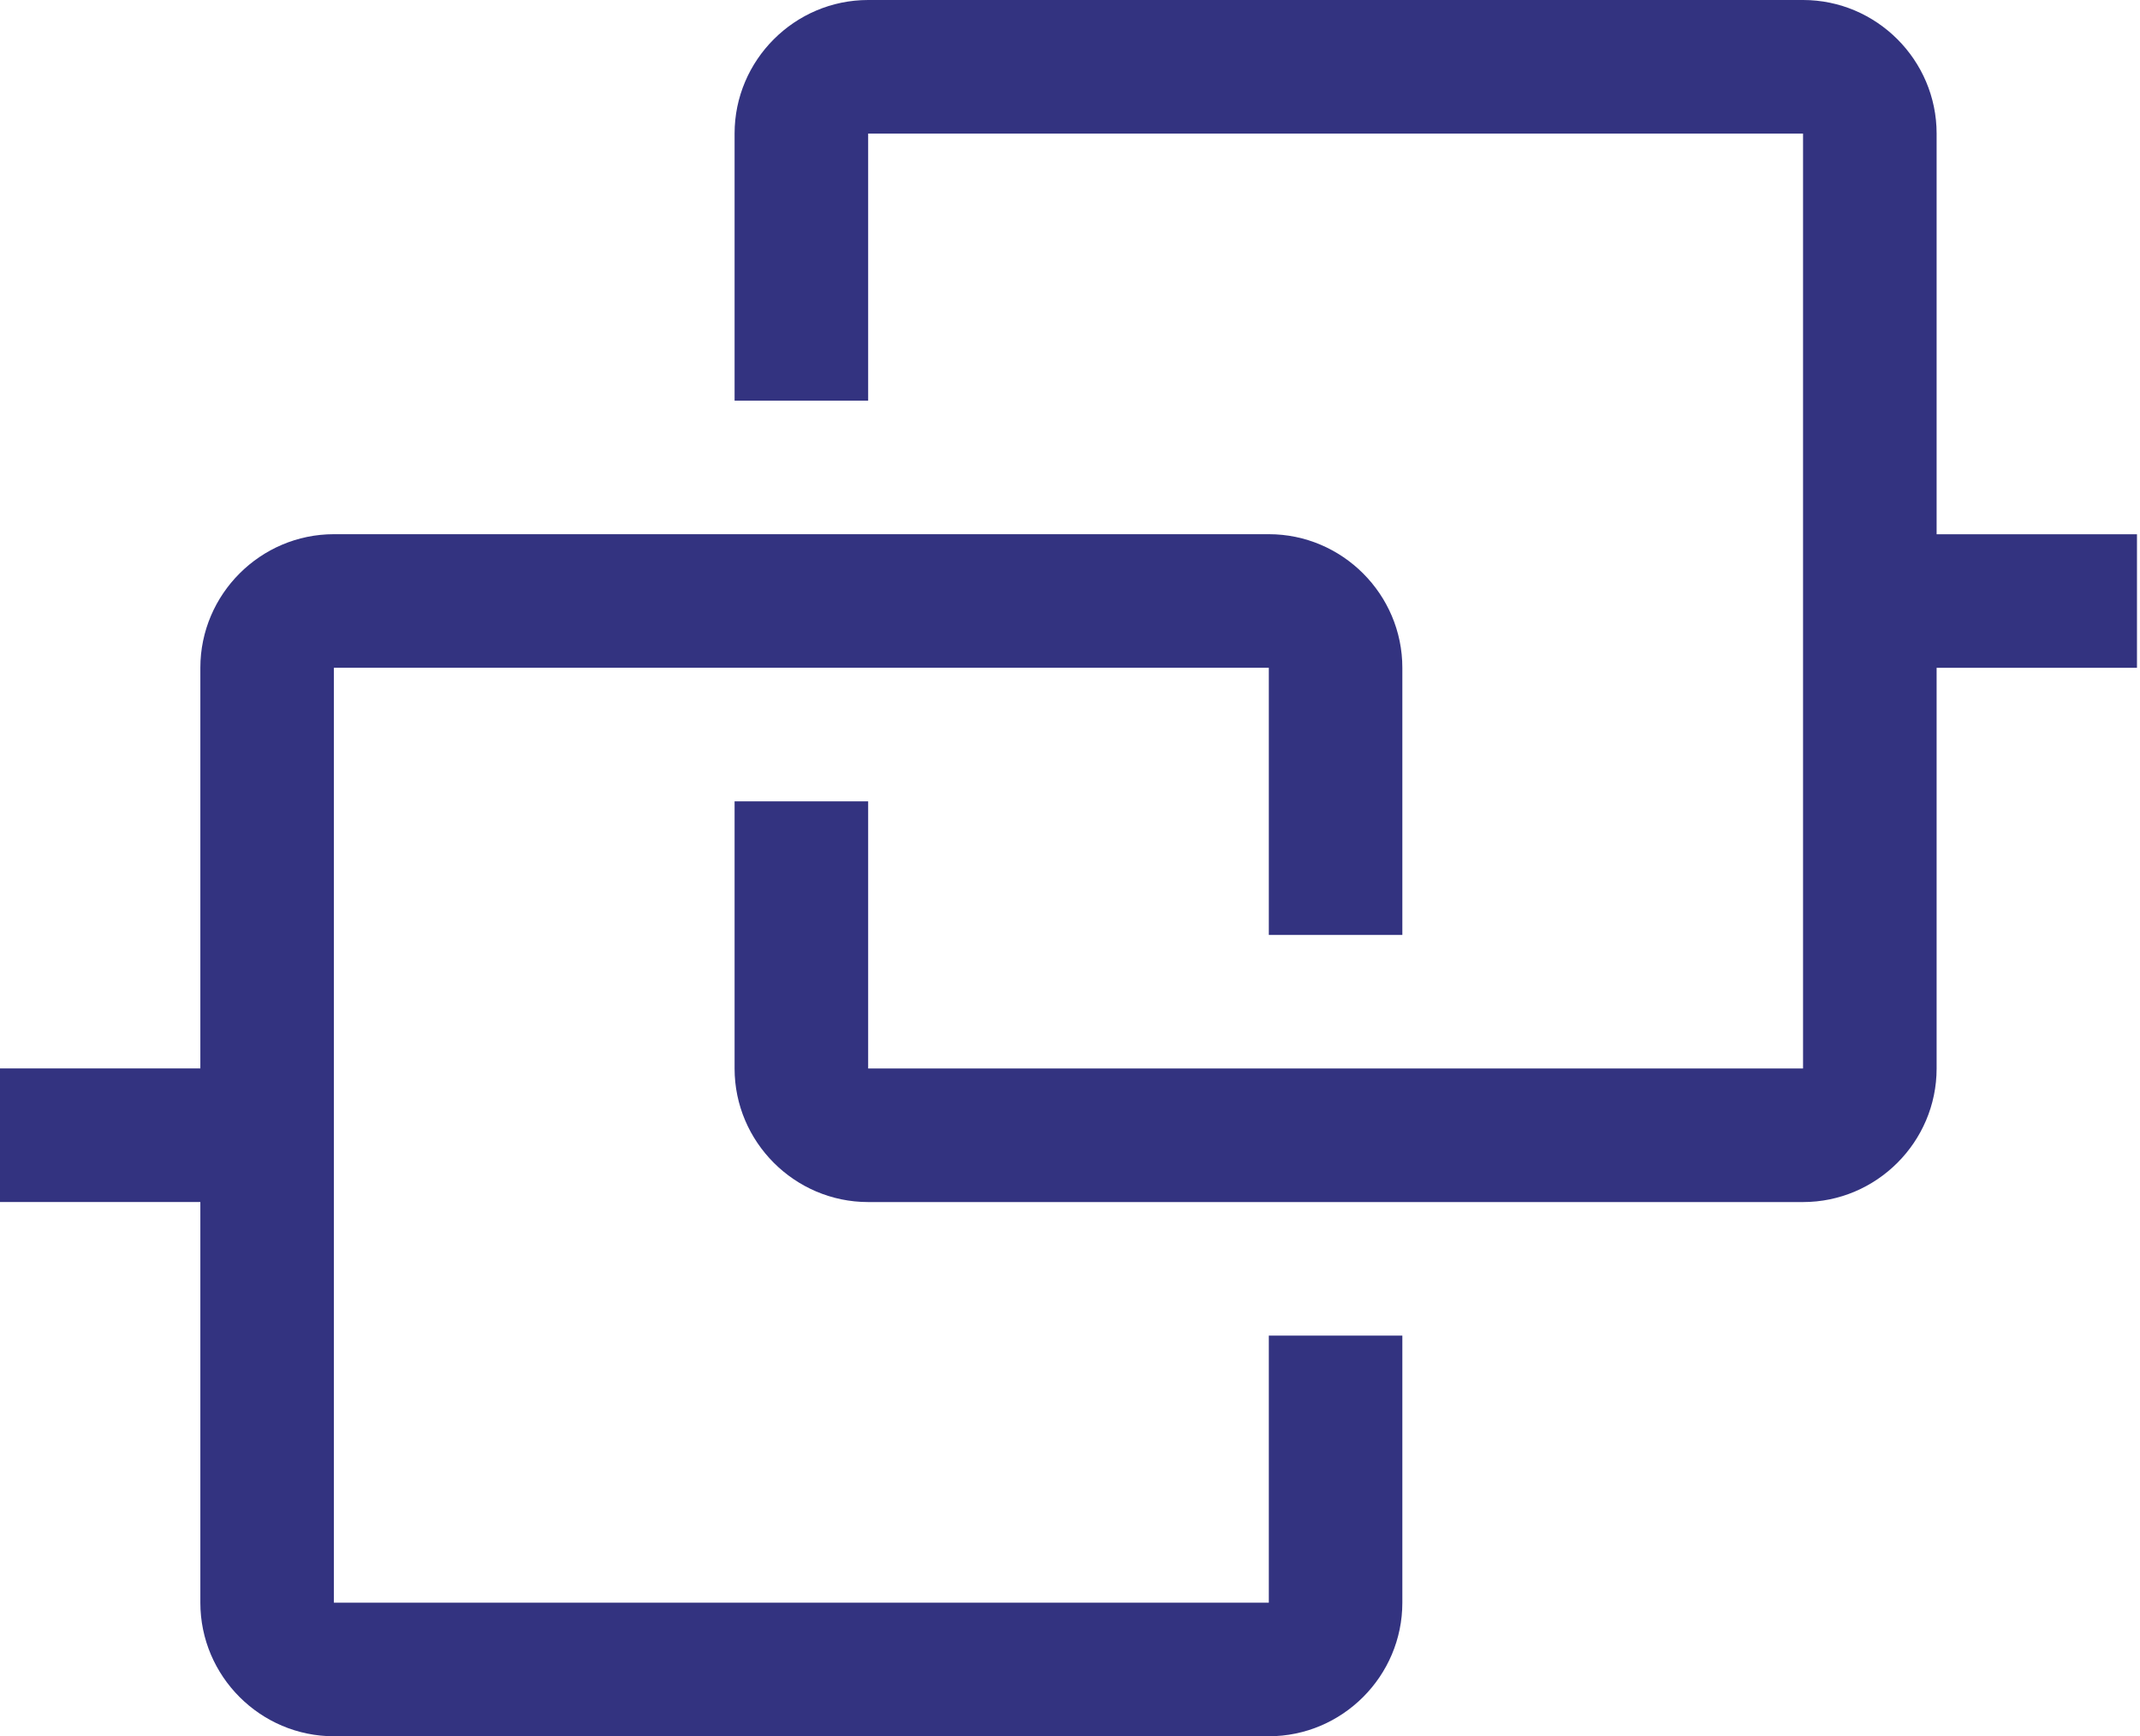
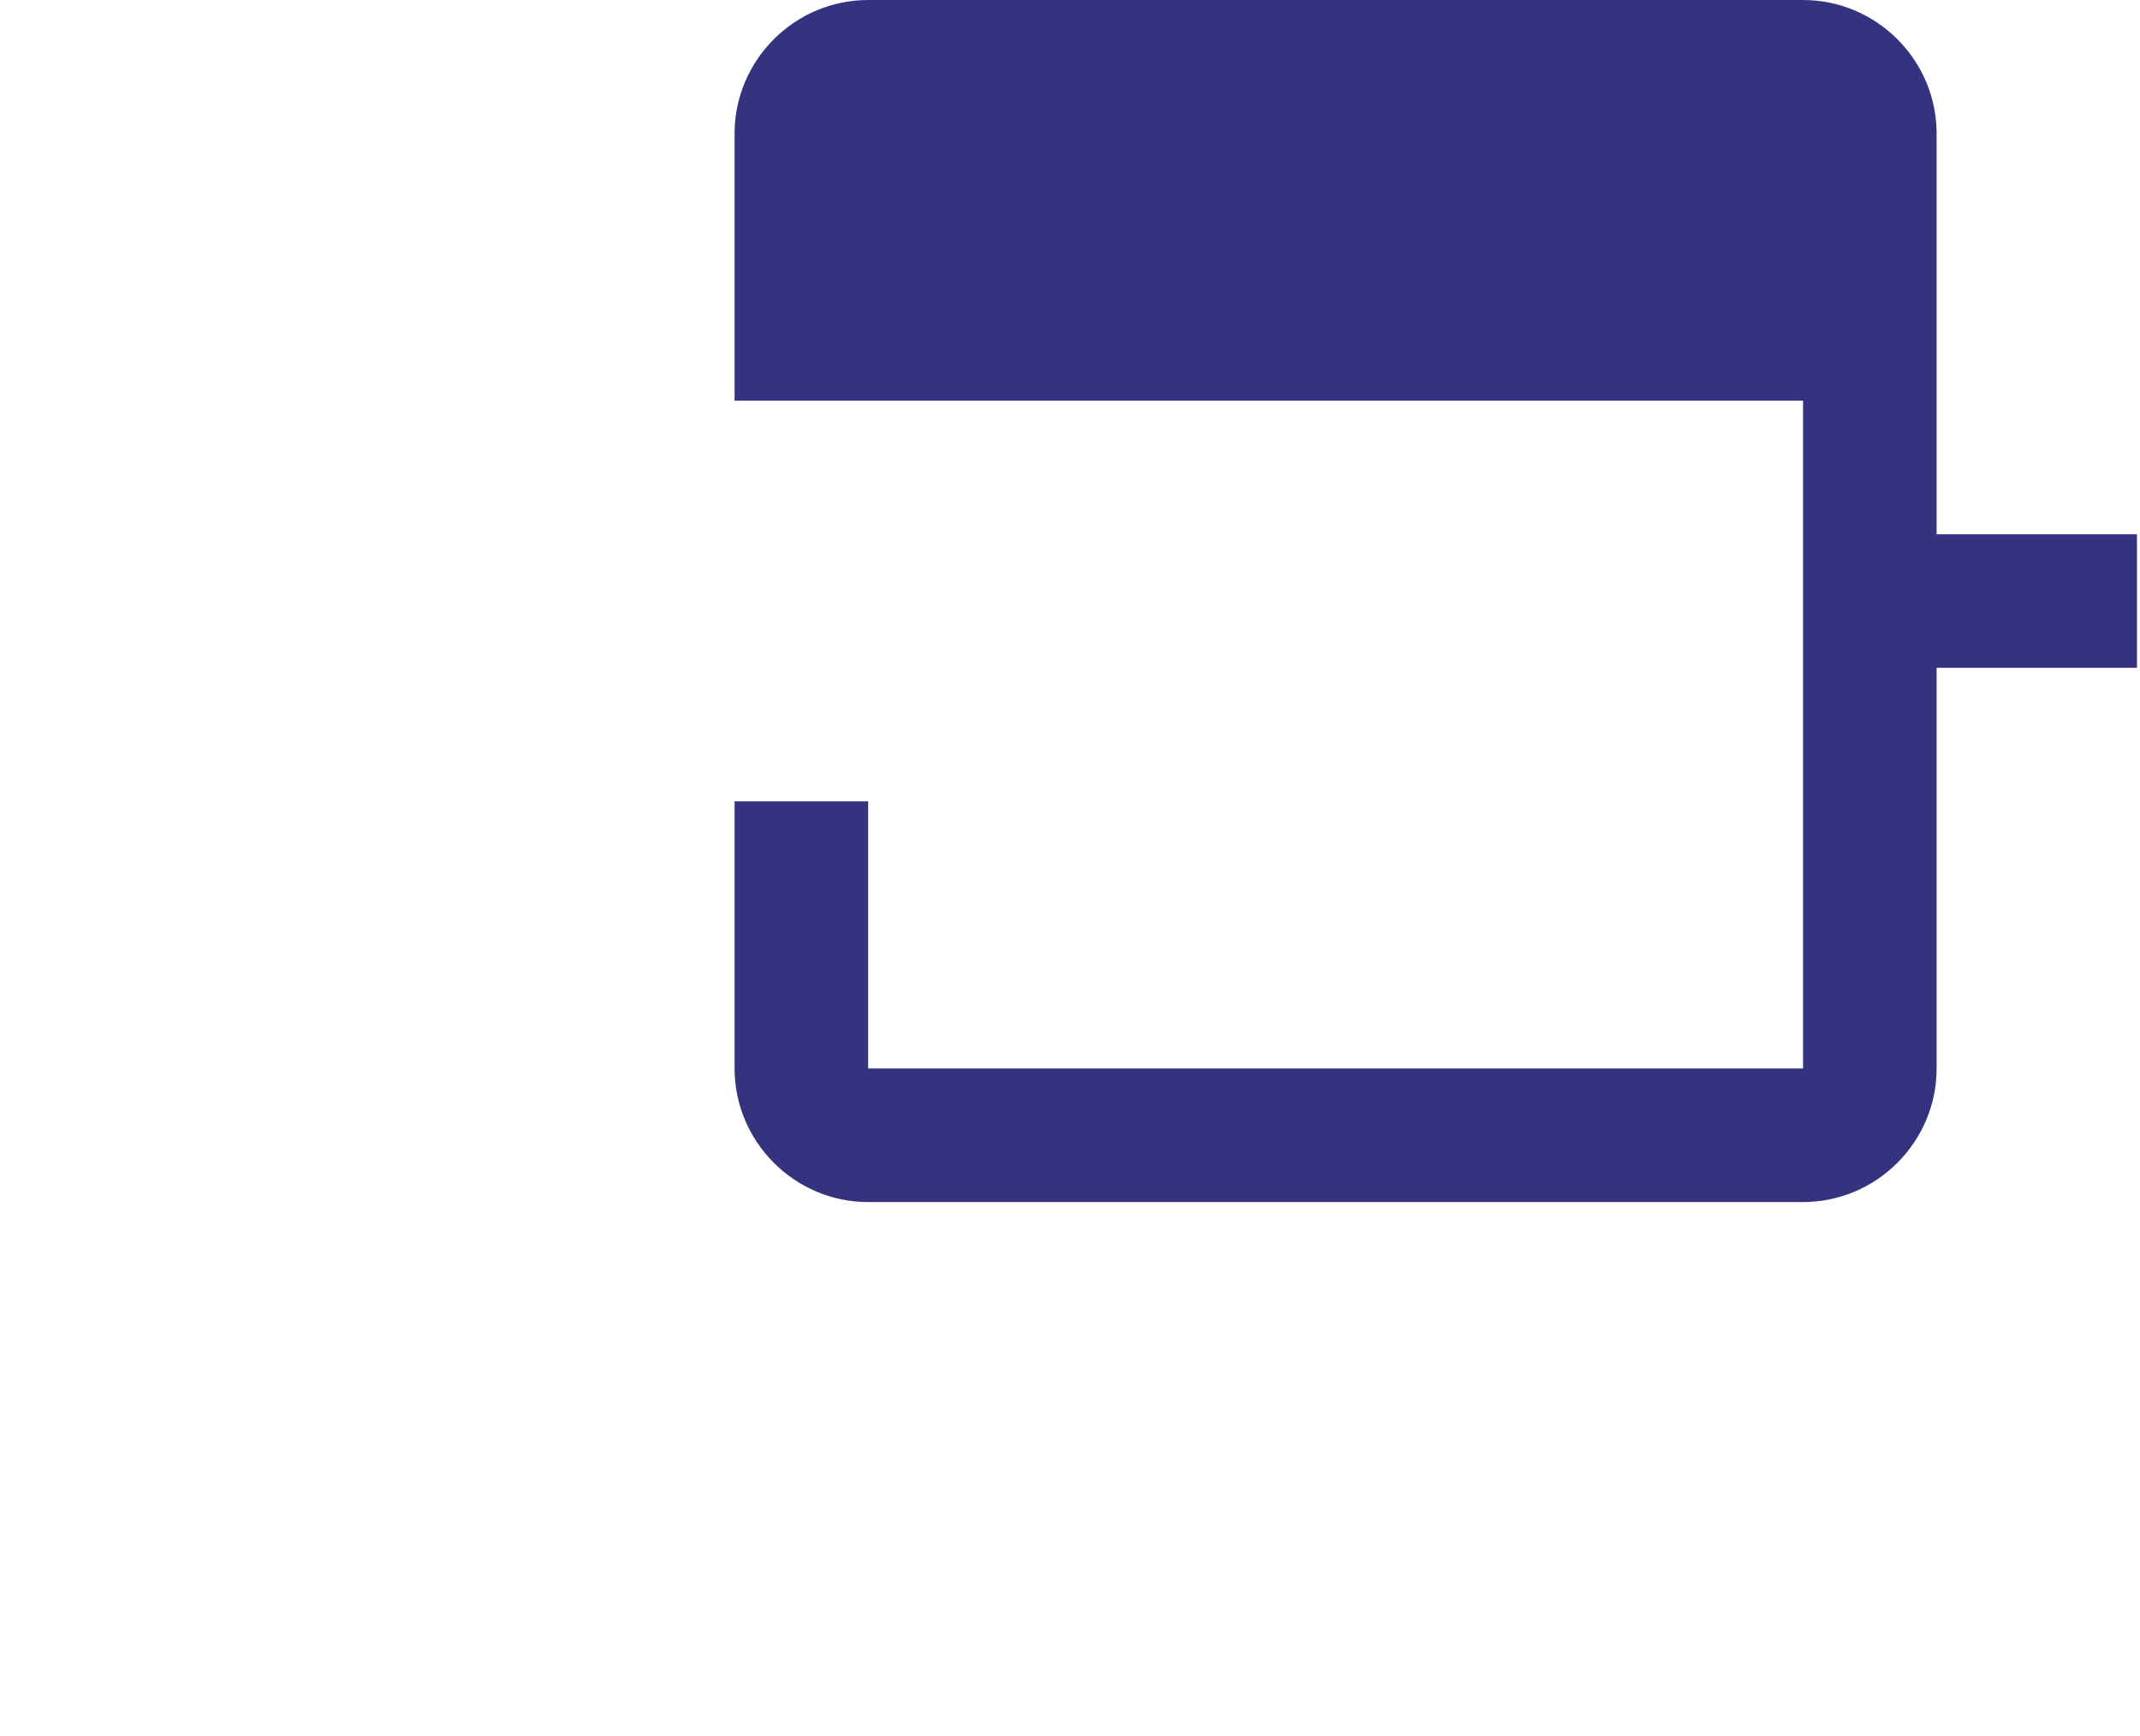
<svg xmlns="http://www.w3.org/2000/svg" width="53" height="43" viewBox="0 0 53 43" fill="none">
-   <path d="M52.925 13.231H47.963V3.308C47.963 1.488 46.475 0 44.655 0H21.501C19.682 0 18.193 1.488 18.193 3.308V9.923H21.501V3.308H44.655V26.462H21.501V19.846H18.193V26.462C18.193 28.281 19.682 29.77 21.501 29.77H44.655C46.475 29.77 47.963 28.281 47.963 26.462V16.539H52.925V13.231Z" fill="#333380" />
-   <path d="M34.731 23.154V16.538C34.731 14.719 33.243 13.23 31.424 13.23H8.269C6.45 13.23 4.962 14.719 4.962 16.538V26.461H0V29.769H4.962V39.692C4.962 41.512 6.45 43 8.269 43H31.424C33.243 43 34.731 41.512 34.731 39.692V33.077H31.424V39.692H8.269V16.538H31.424V23.154H34.731Z" fill="#333380" />
+   <path d="M52.925 13.231H47.963V3.308C47.963 1.488 46.475 0 44.655 0H21.501C19.682 0 18.193 1.488 18.193 3.308V9.923H21.501H44.655V26.462H21.501V19.846H18.193V26.462C18.193 28.281 19.682 29.77 21.501 29.77H44.655C46.475 29.77 47.963 28.281 47.963 26.462V16.539H52.925V13.231Z" fill="#333380" />
</svg>